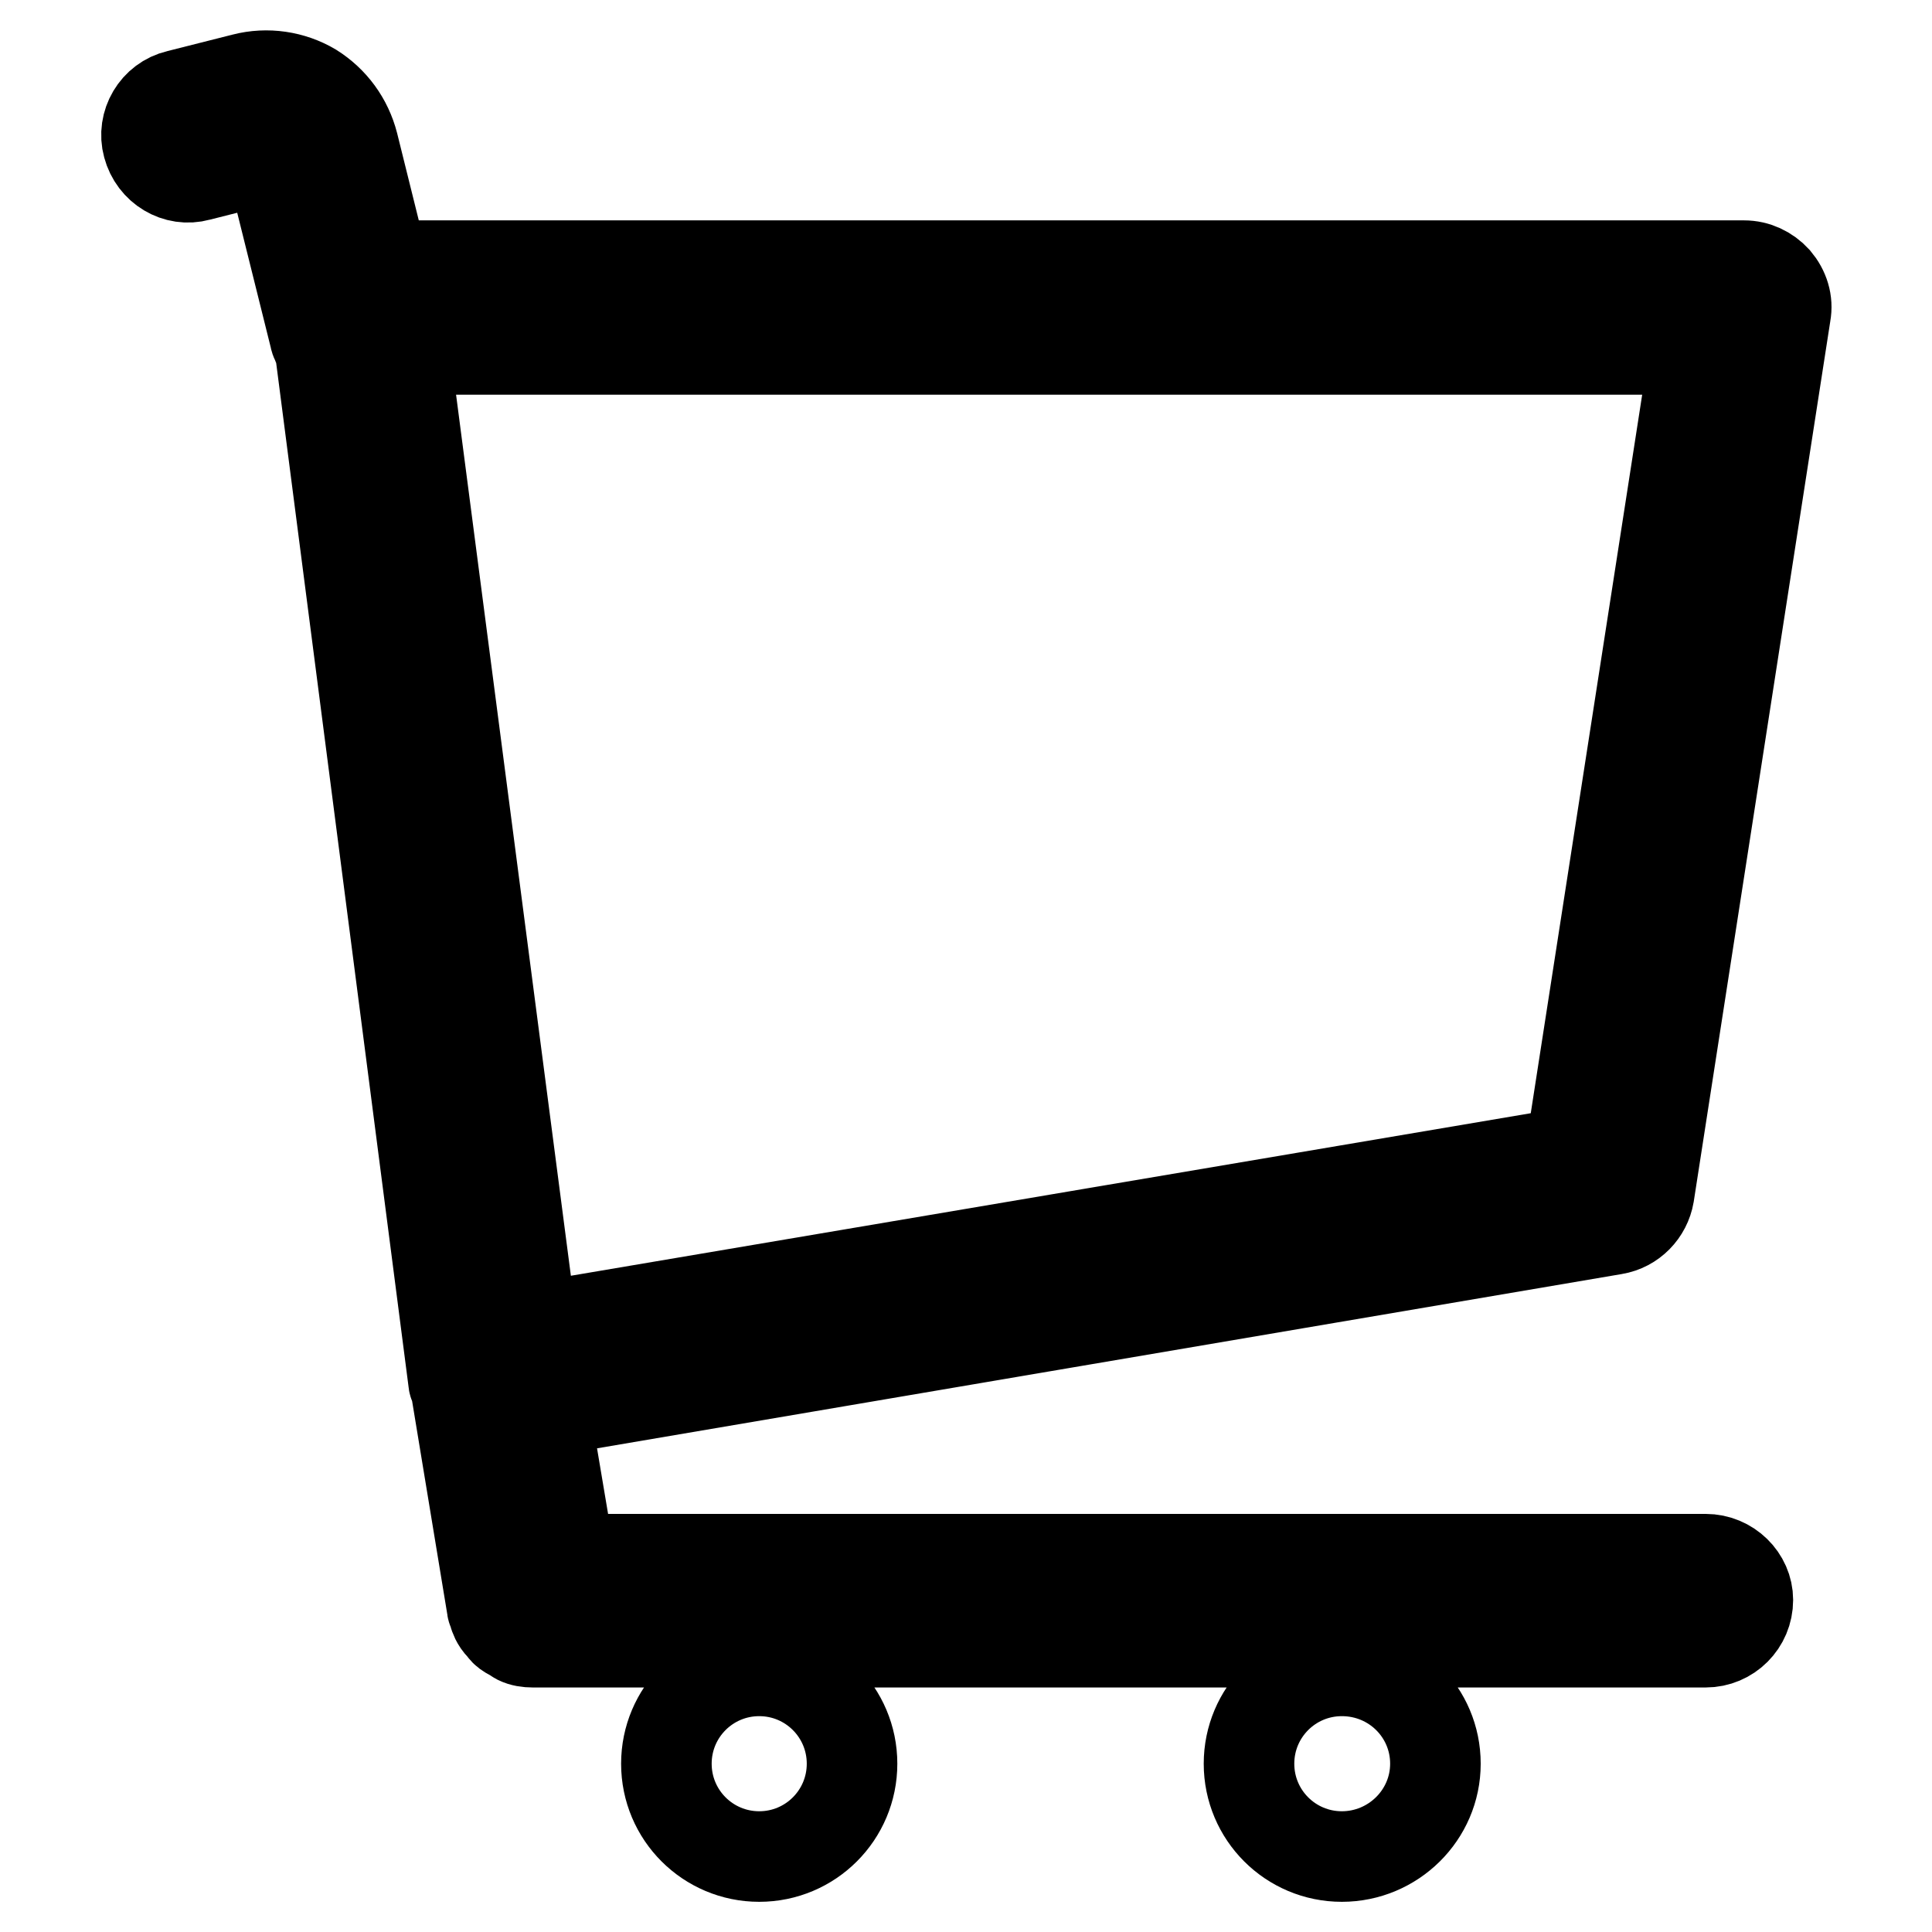
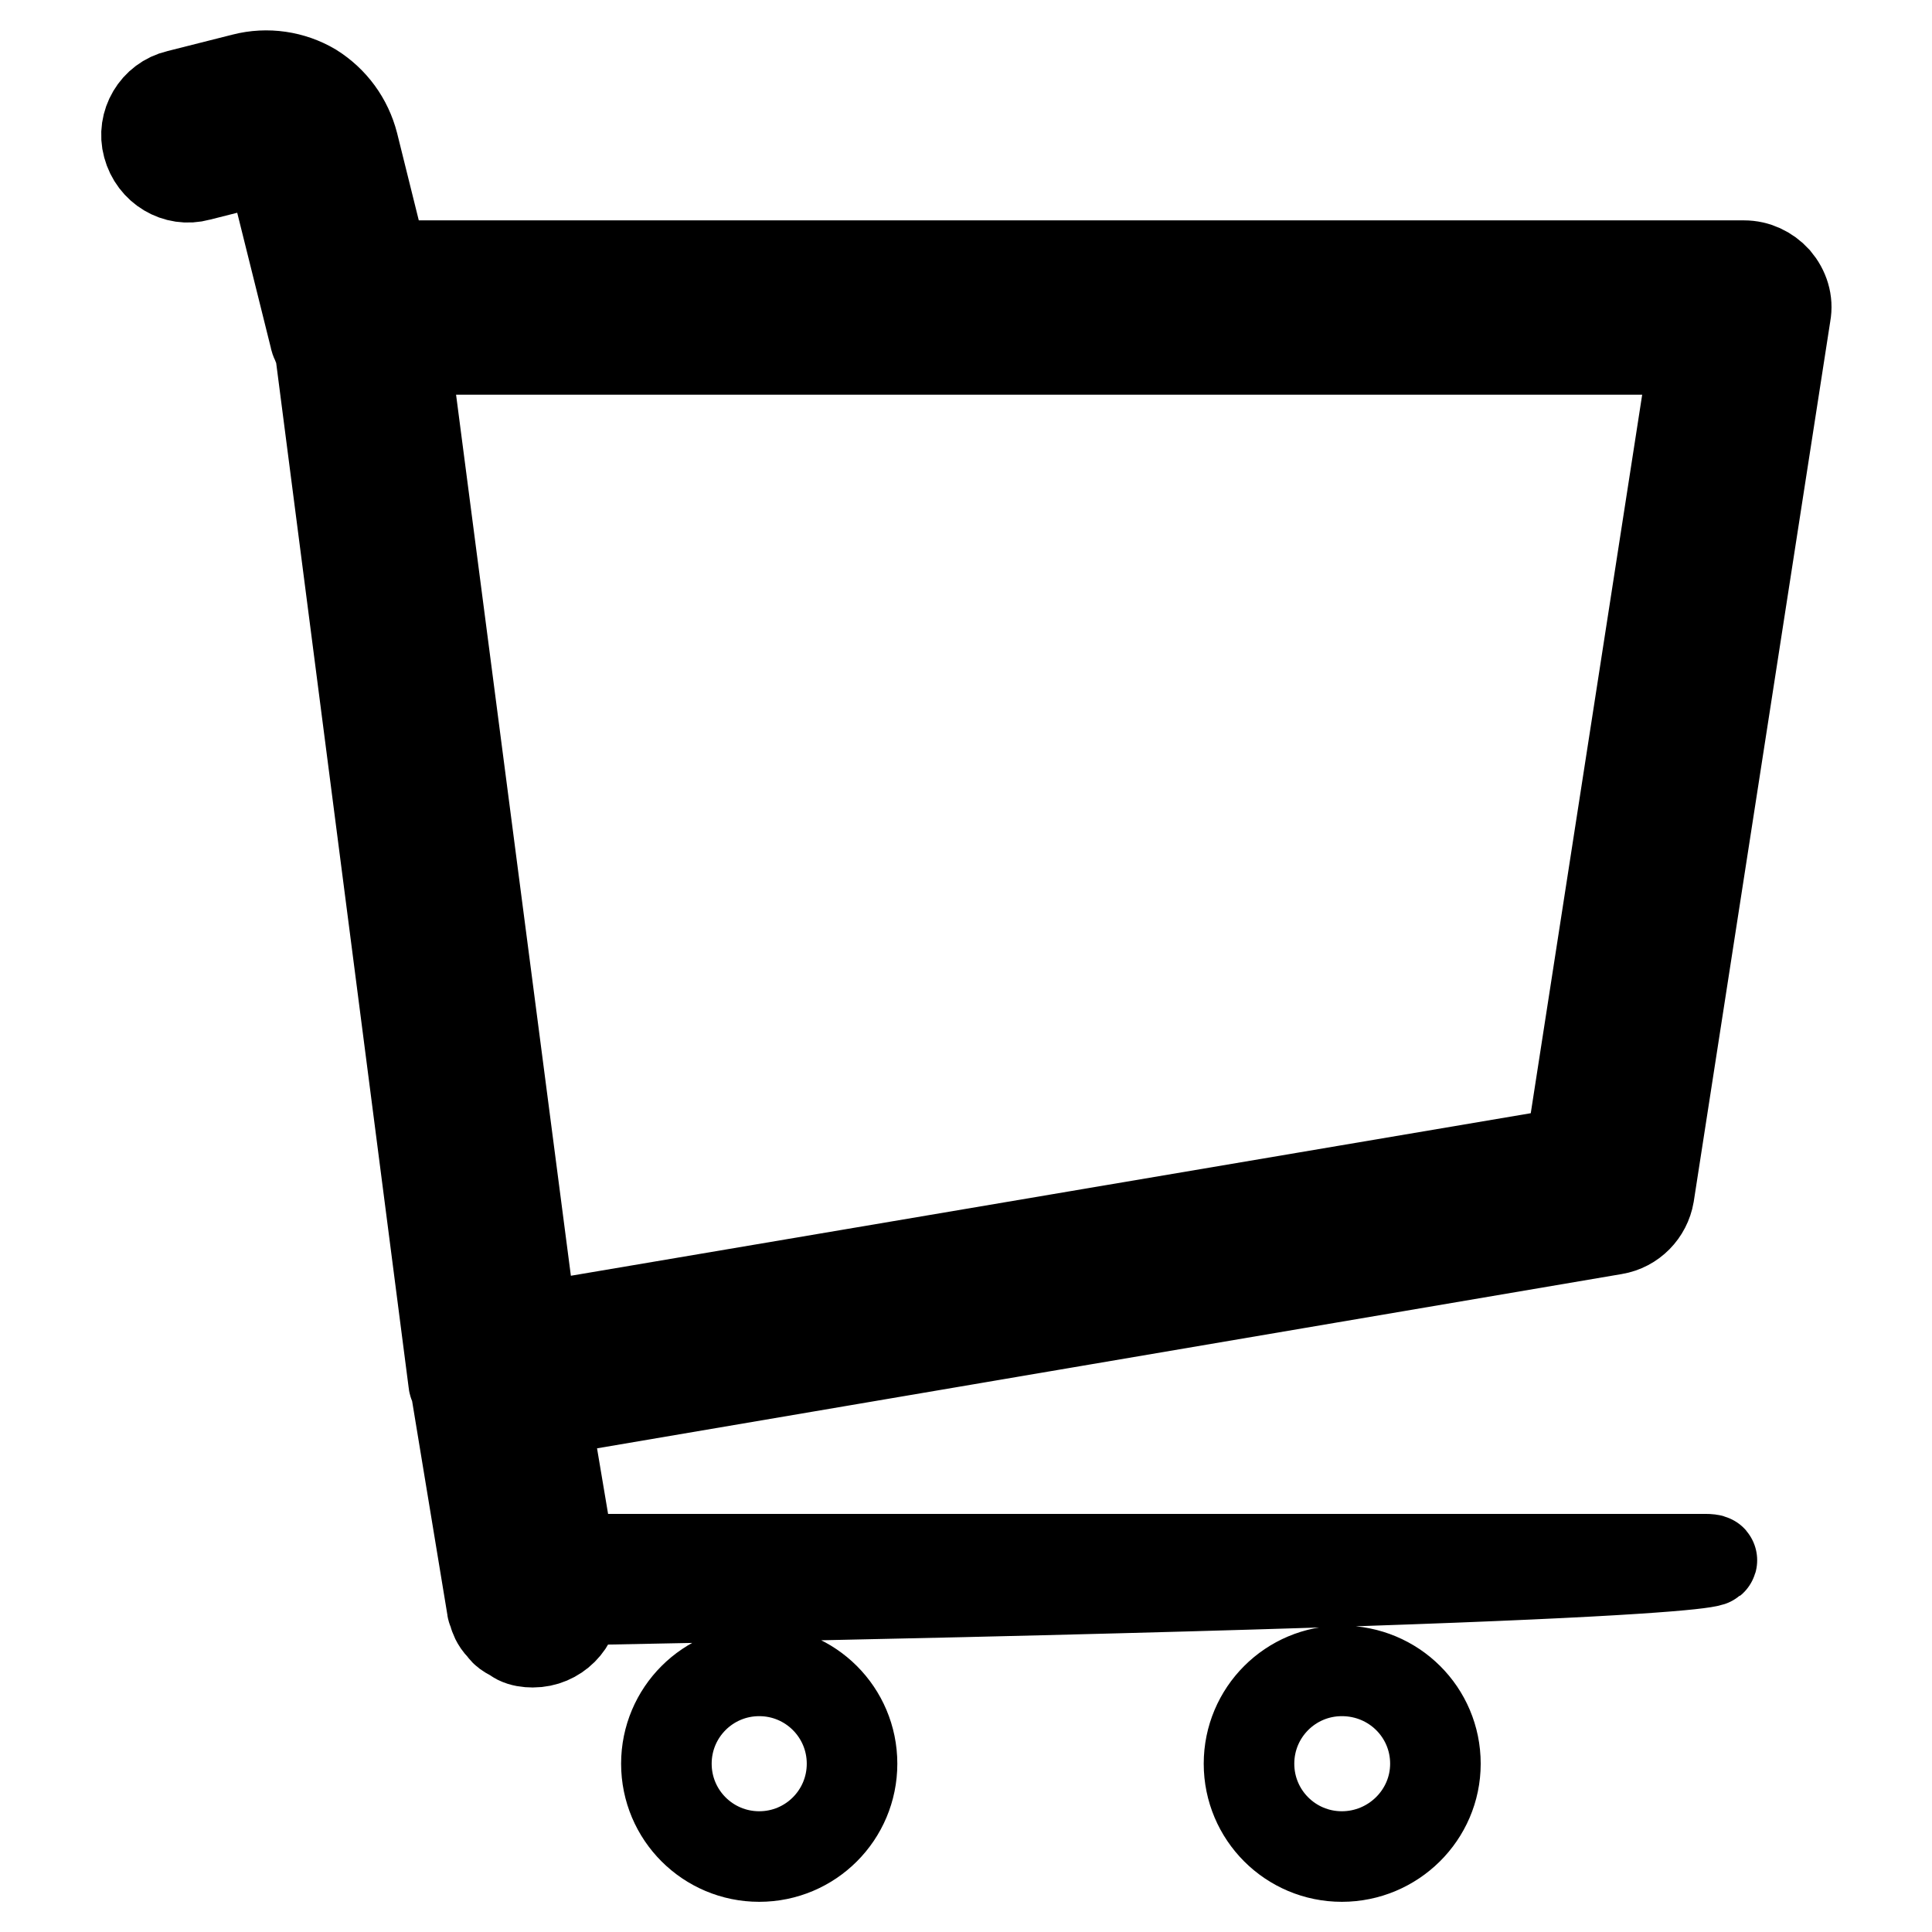
<svg xmlns="http://www.w3.org/2000/svg" version="1.1" x="0px" y="0px" viewBox="0 0 256 256" enable-background="new 0 0 256 256" xml:space="preserve">
  <g>
-     <path stroke-width="12" fill-opacity="0" stroke="#000000" d="M100.6,221.4c-6.8,0-12.3,5.5-12.3,12.3c0,6.8,5.5,12.3,12.3,12.3s12.3-5.5,12.3-12.3 C112.9,226.9,107.4,221.4,100.6,221.4z M177.8,221.4c-6.8,0-12.3,5.5-12.3,12.3c0,6.8,5.5,12.3,12.3,12.3c6.8,0,12.4-5.5,12.4-12.3 C190.2,226.9,184.7,221.4,177.8,221.4z M226,206.6H75.5L72.2,187l141.7-24.1c2.4-0.4,4.2-2.3,4.6-4.6l18.1-116.7 c0.3-1.6-0.2-3.2-1.3-4.5c-1.1-1.2-2.6-1.9-4.2-1.9H50.8l-4-16.1c-0.8-3.1-2.7-5.7-5.4-7.4c-2.7-1.6-6-2.1-9.1-1.3l-8.7,2.2 c-3,0.7-4.8,3.8-4,6.7c0.8,3,3.8,4.8,6.7,4l8.7-2.2c0.4-0.1,0.9,0.2,1,0.6l5.7,22.9c0.1,0.6,0.4,1.1,0.7,1.6l17.7,136.9 c0,0.3,0.2,0.5,0.3,0.8l4.8,29.1c0,0.3,0.2,0.5,0.2,0.7c0.1,0.3,0.2,0.6,0.3,0.8c0.2,0.4,0.4,0.7,0.7,1c0.2,0.2,0.3,0.4,0.5,0.6 c0.3,0.3,0.7,0.5,1.1,0.7c0.2,0.1,0.4,0.3,0.6,0.4c0.6,0.3,1.3,0.4,2,0.4l0,0l0,0H226c3.1,0,5.6-2.5,5.6-5.6 C231.6,209.1,229.1,206.6,226,206.6z M224.6,46.3l-16.5,106.4L70.5,176L53.6,46.3H224.6z" />
+     <path stroke-width="12" fill-opacity="0" stroke="#000000" d="M100.6,221.4c-6.8,0-12.3,5.5-12.3,12.3c0,6.8,5.5,12.3,12.3,12.3s12.3-5.5,12.3-12.3 C112.9,226.9,107.4,221.4,100.6,221.4z M177.8,221.4c-6.8,0-12.3,5.5-12.3,12.3c0,6.8,5.5,12.3,12.3,12.3c6.8,0,12.4-5.5,12.4-12.3 C190.2,226.9,184.7,221.4,177.8,221.4z M226,206.6H75.5L72.2,187l141.7-24.1c2.4-0.4,4.2-2.3,4.6-4.6l18.1-116.7 c0.3-1.6-0.2-3.2-1.3-4.5c-1.1-1.2-2.6-1.9-4.2-1.9H50.8l-4-16.1c-0.8-3.1-2.7-5.7-5.4-7.4c-2.7-1.6-6-2.1-9.1-1.3l-8.7,2.2 c-3,0.7-4.8,3.8-4,6.7c0.8,3,3.8,4.8,6.7,4l8.7-2.2c0.4-0.1,0.9,0.2,1,0.6l5.7,22.9c0.1,0.6,0.4,1.1,0.7,1.6l17.7,136.9 c0,0.3,0.2,0.5,0.3,0.8l4.8,29.1c0,0.3,0.2,0.5,0.2,0.7c0.1,0.3,0.2,0.6,0.3,0.8c0.2,0.4,0.4,0.7,0.7,1c0.2,0.2,0.3,0.4,0.5,0.6 c0.3,0.3,0.7,0.5,1.1,0.7c0.2,0.1,0.4,0.3,0.6,0.4c0.6,0.3,1.3,0.4,2,0.4l0,0l0,0c3.1,0,5.6-2.5,5.6-5.6 C231.6,209.1,229.1,206.6,226,206.6z M224.6,46.3l-16.5,106.4L70.5,176L53.6,46.3H224.6z" />
  </g>
</svg>